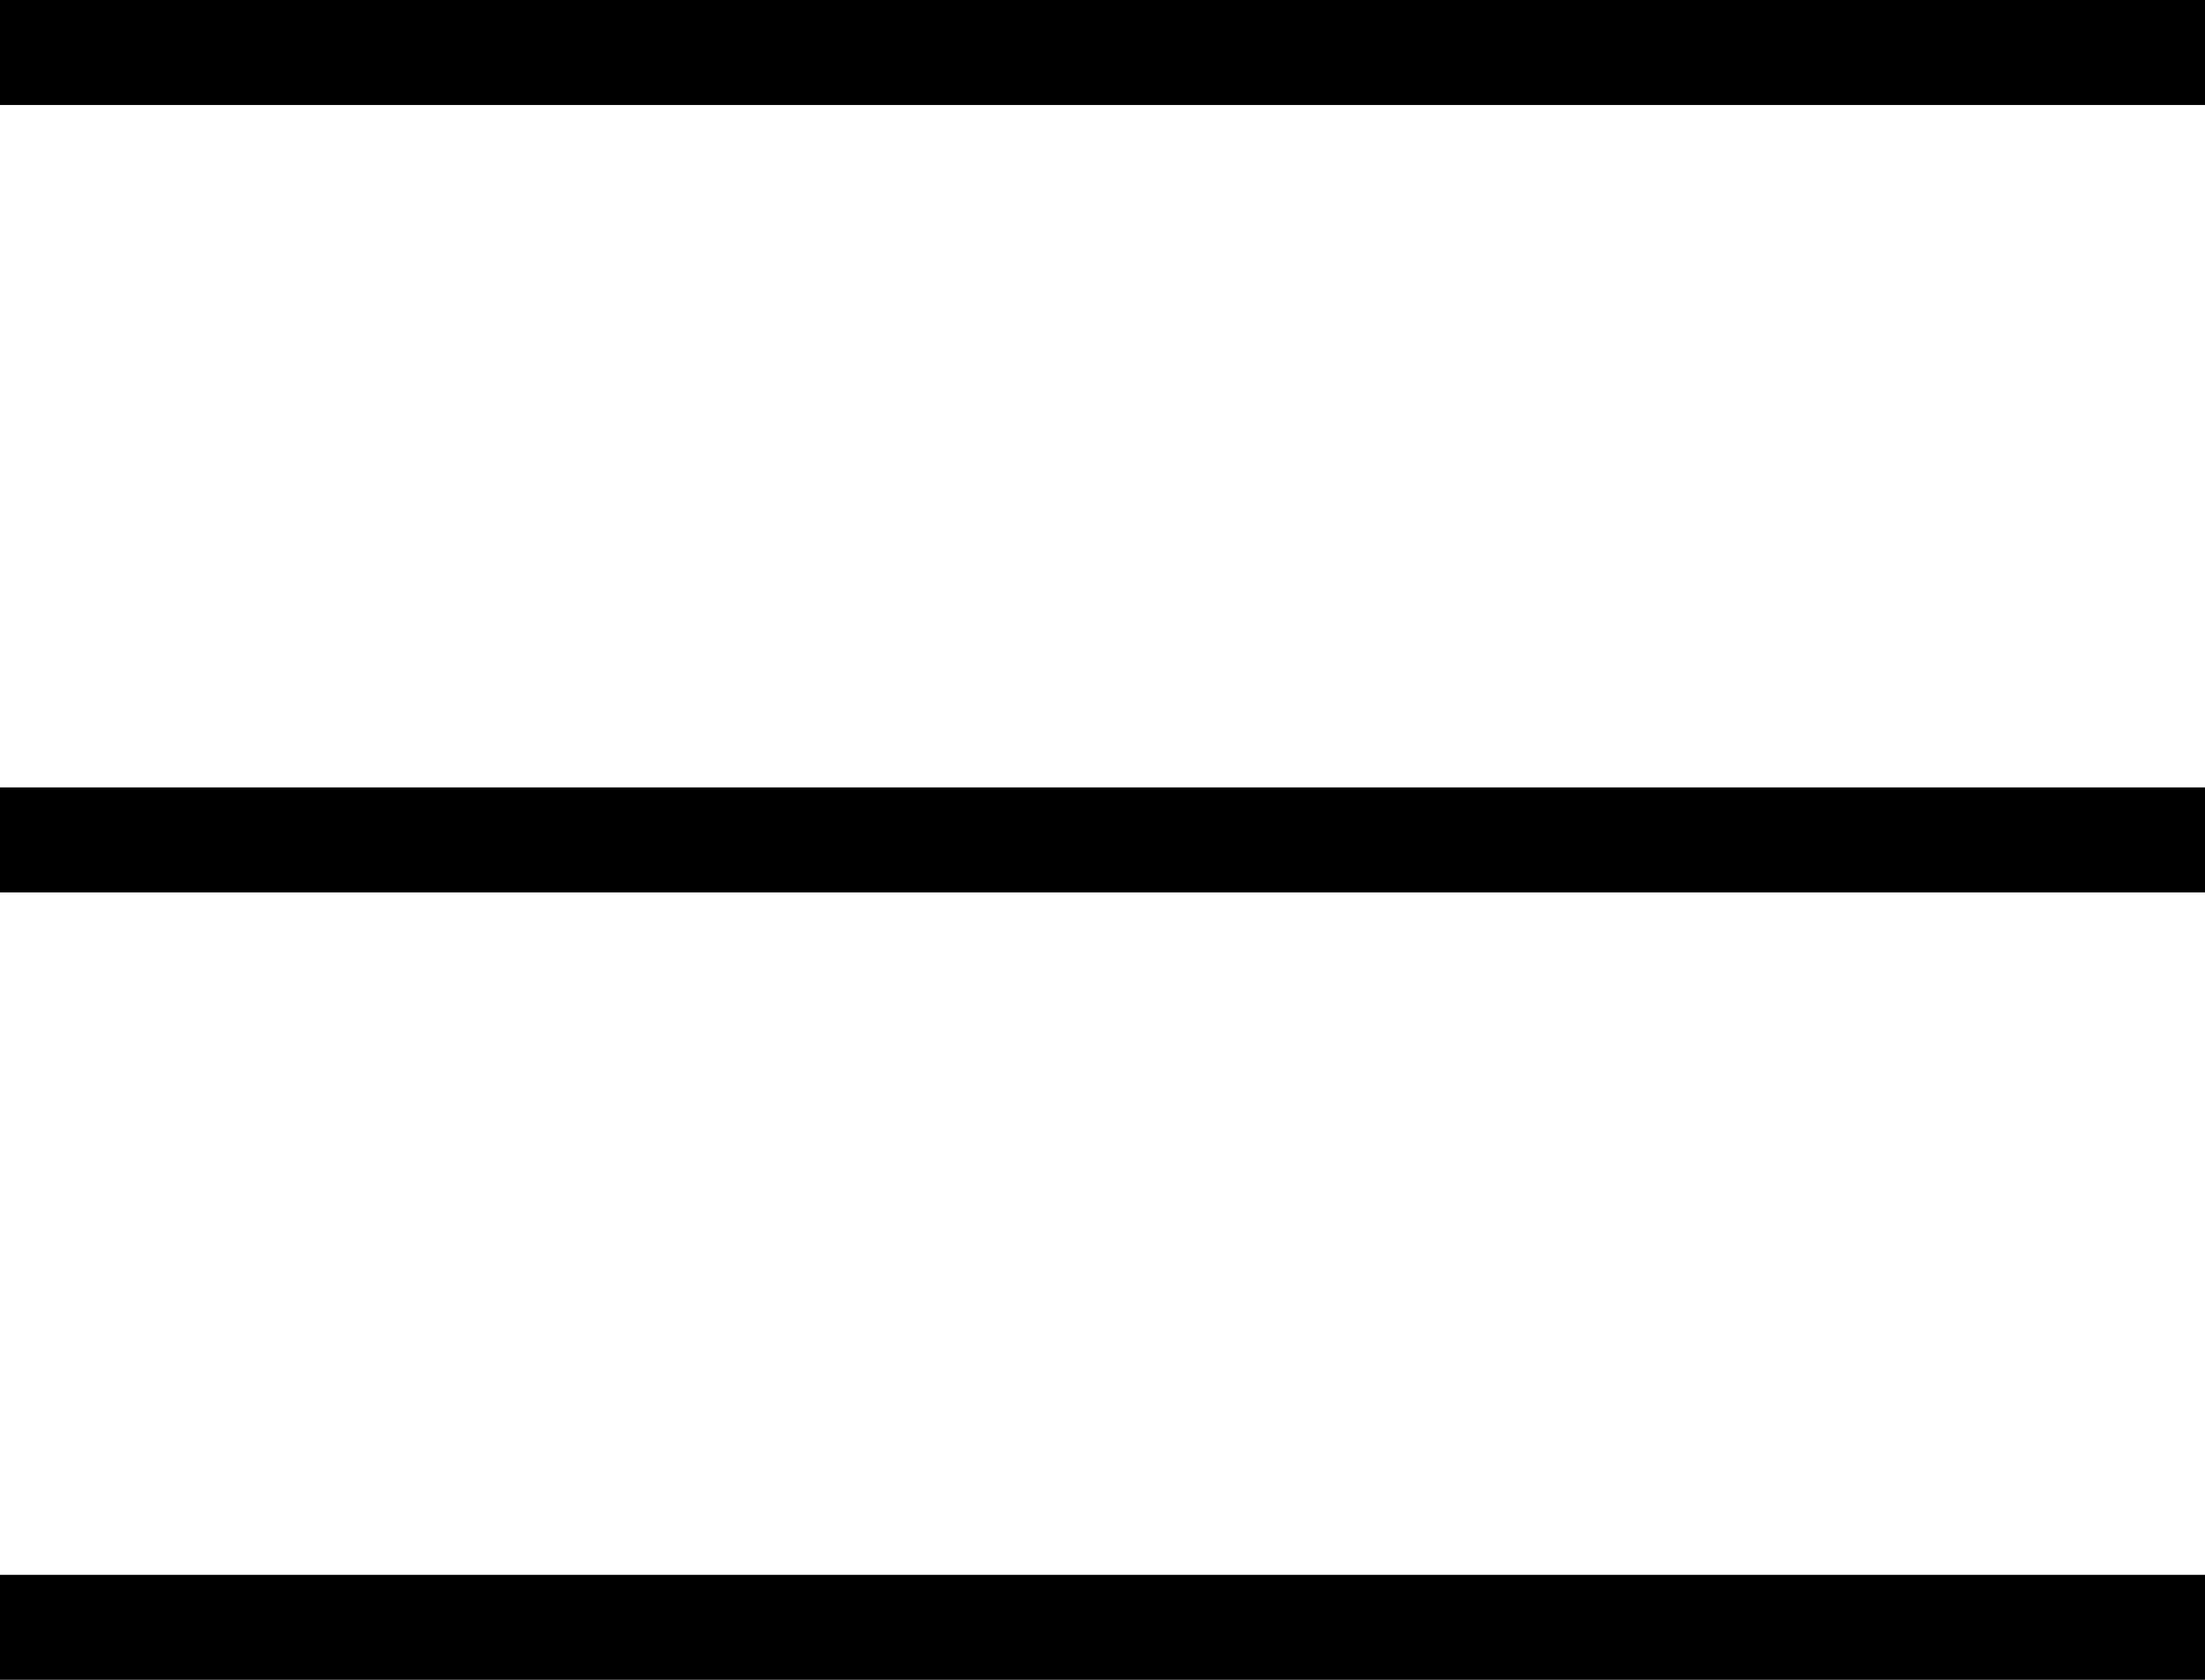
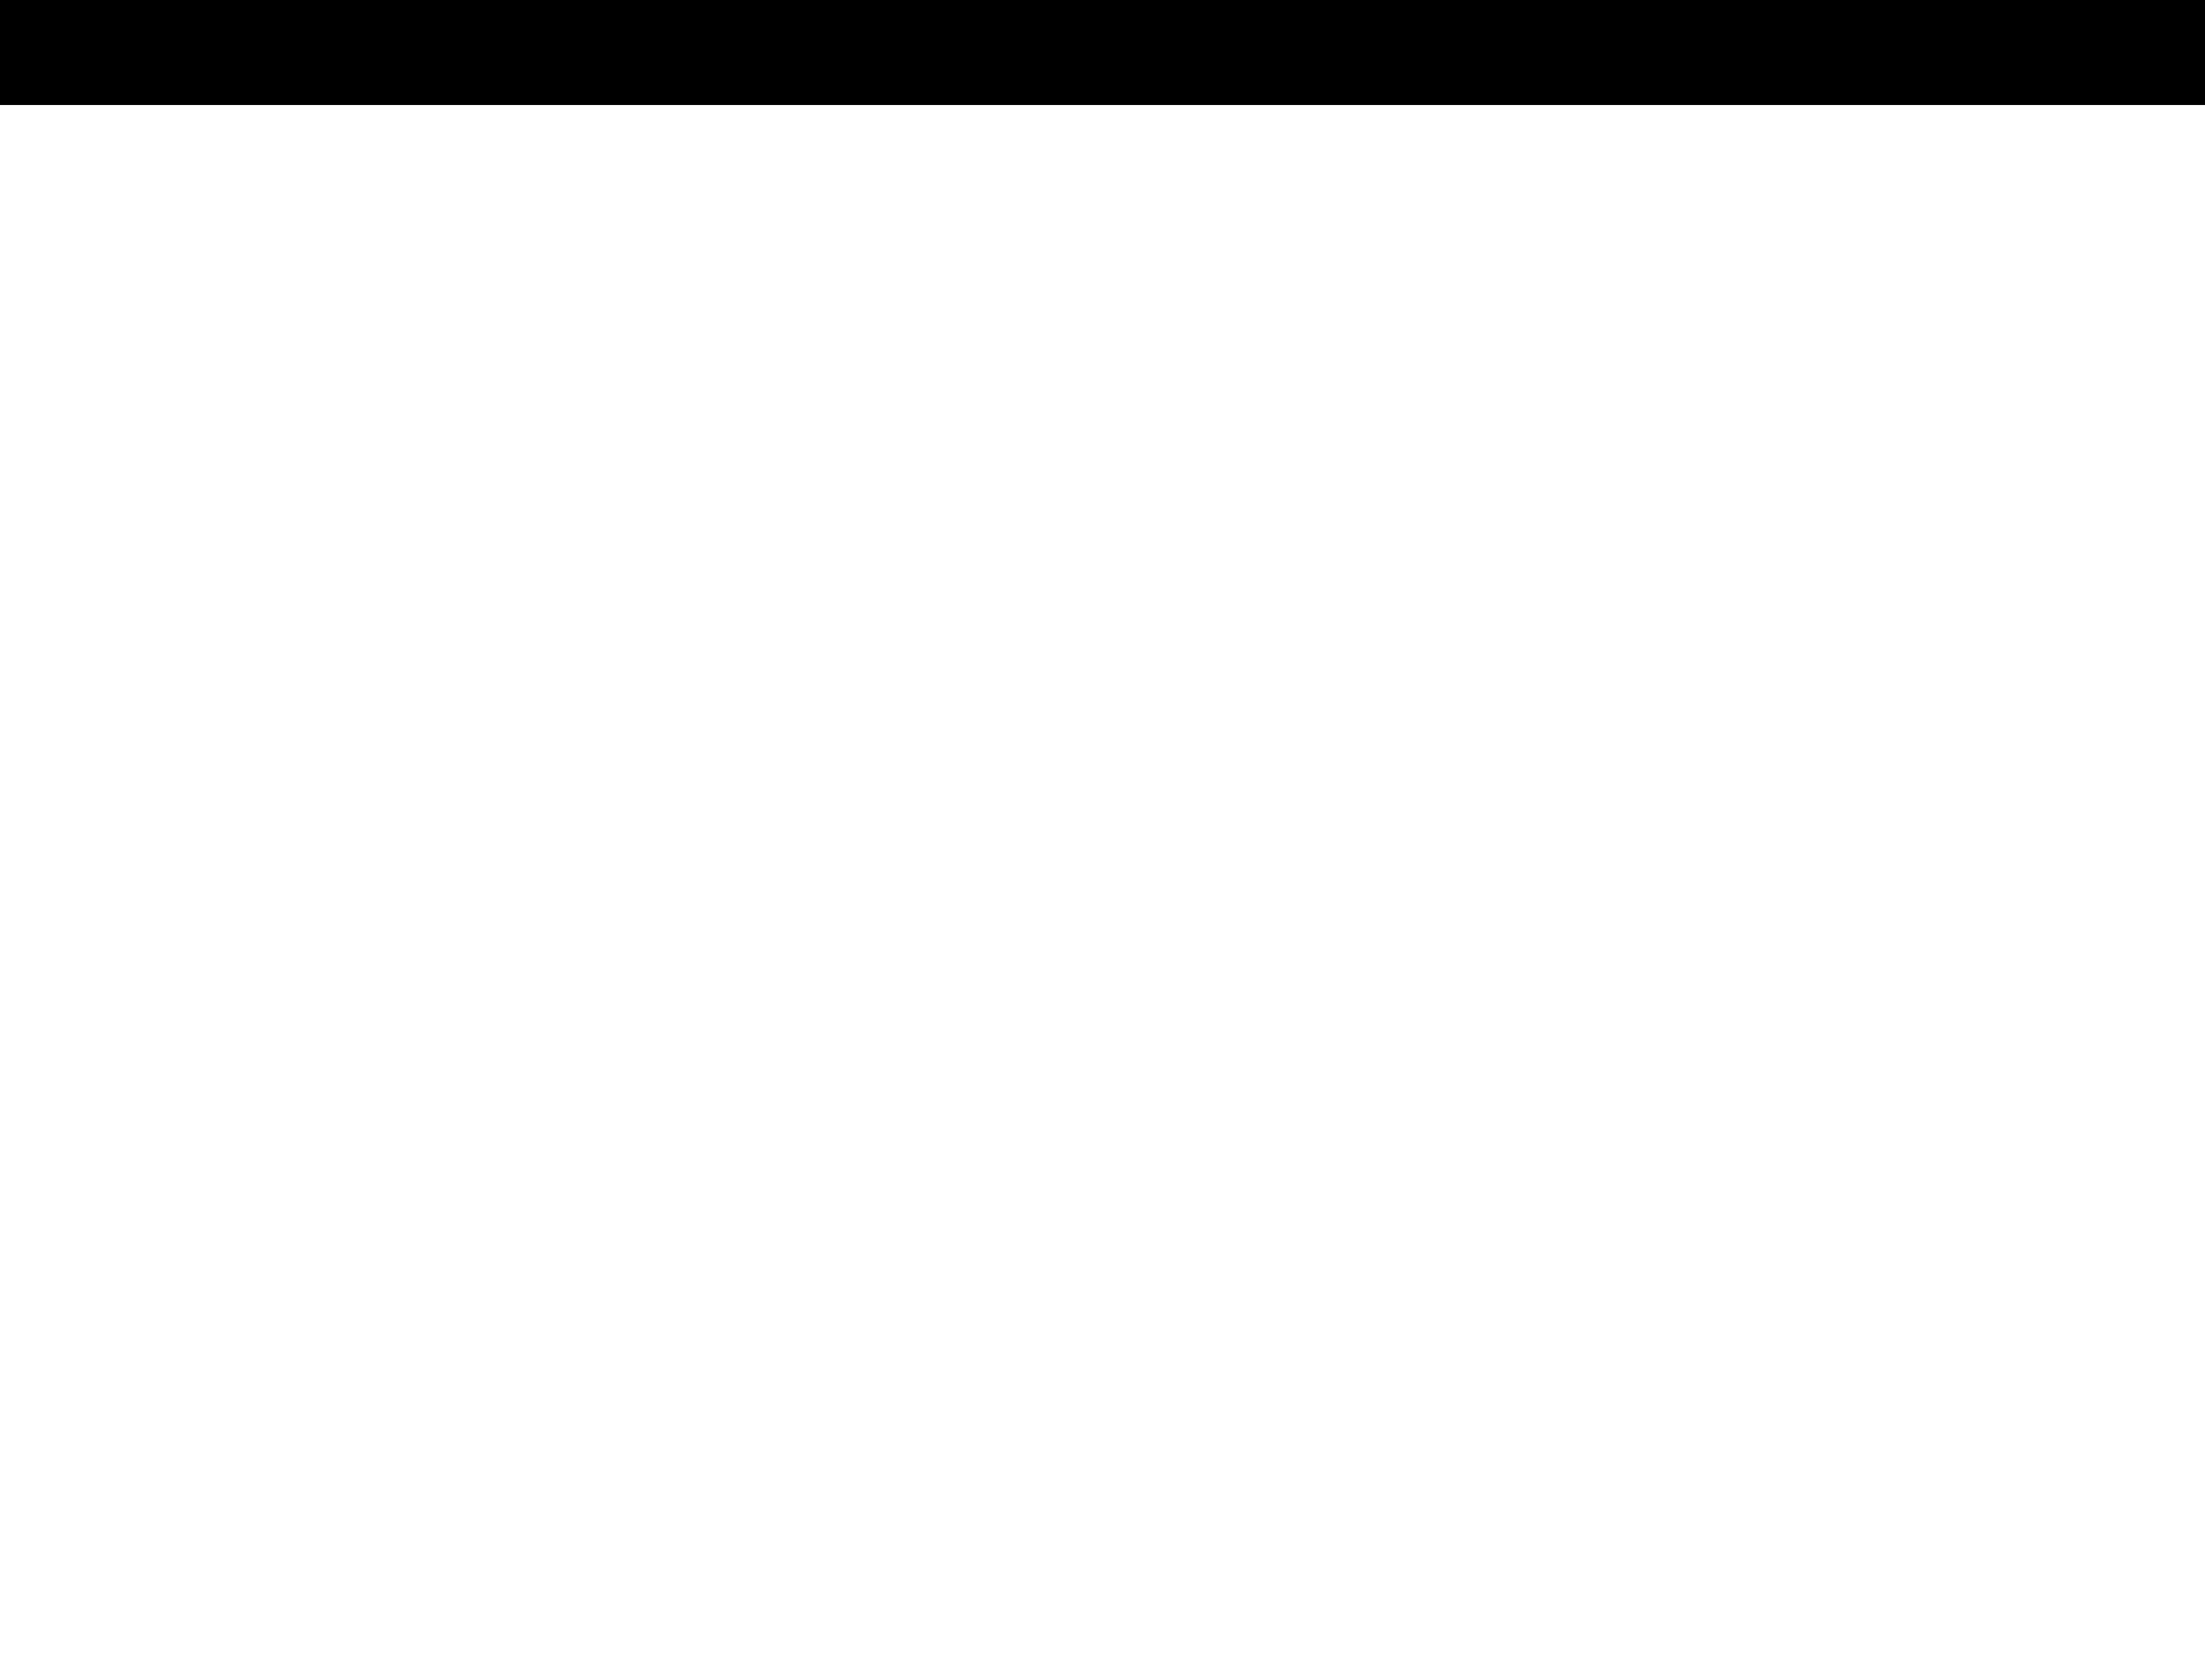
<svg xmlns="http://www.w3.org/2000/svg" version="1.1" id="Layer_1" x="0px" y="0px" viewBox="0 0 25.2 19.2" style="enable-background:new 0 0 25.2 19.2;" xml:space="preserve">
  <style type="text/css">
	.st0{fill:none;stroke:#000000;stroke-width:1.2;stroke-linecap:square;stroke-linejoin:round;}
</style>
  <g id="menu_40px">
    <path id="Vector" class="st0" d="M0.6,0.6h24" />
-     <path id="Vector_2" class="st0" d="M0.6,9.6h24" />
-     <path id="Vector_3" class="st0" d="M0.6,18.6h24" />
  </g>
</svg>